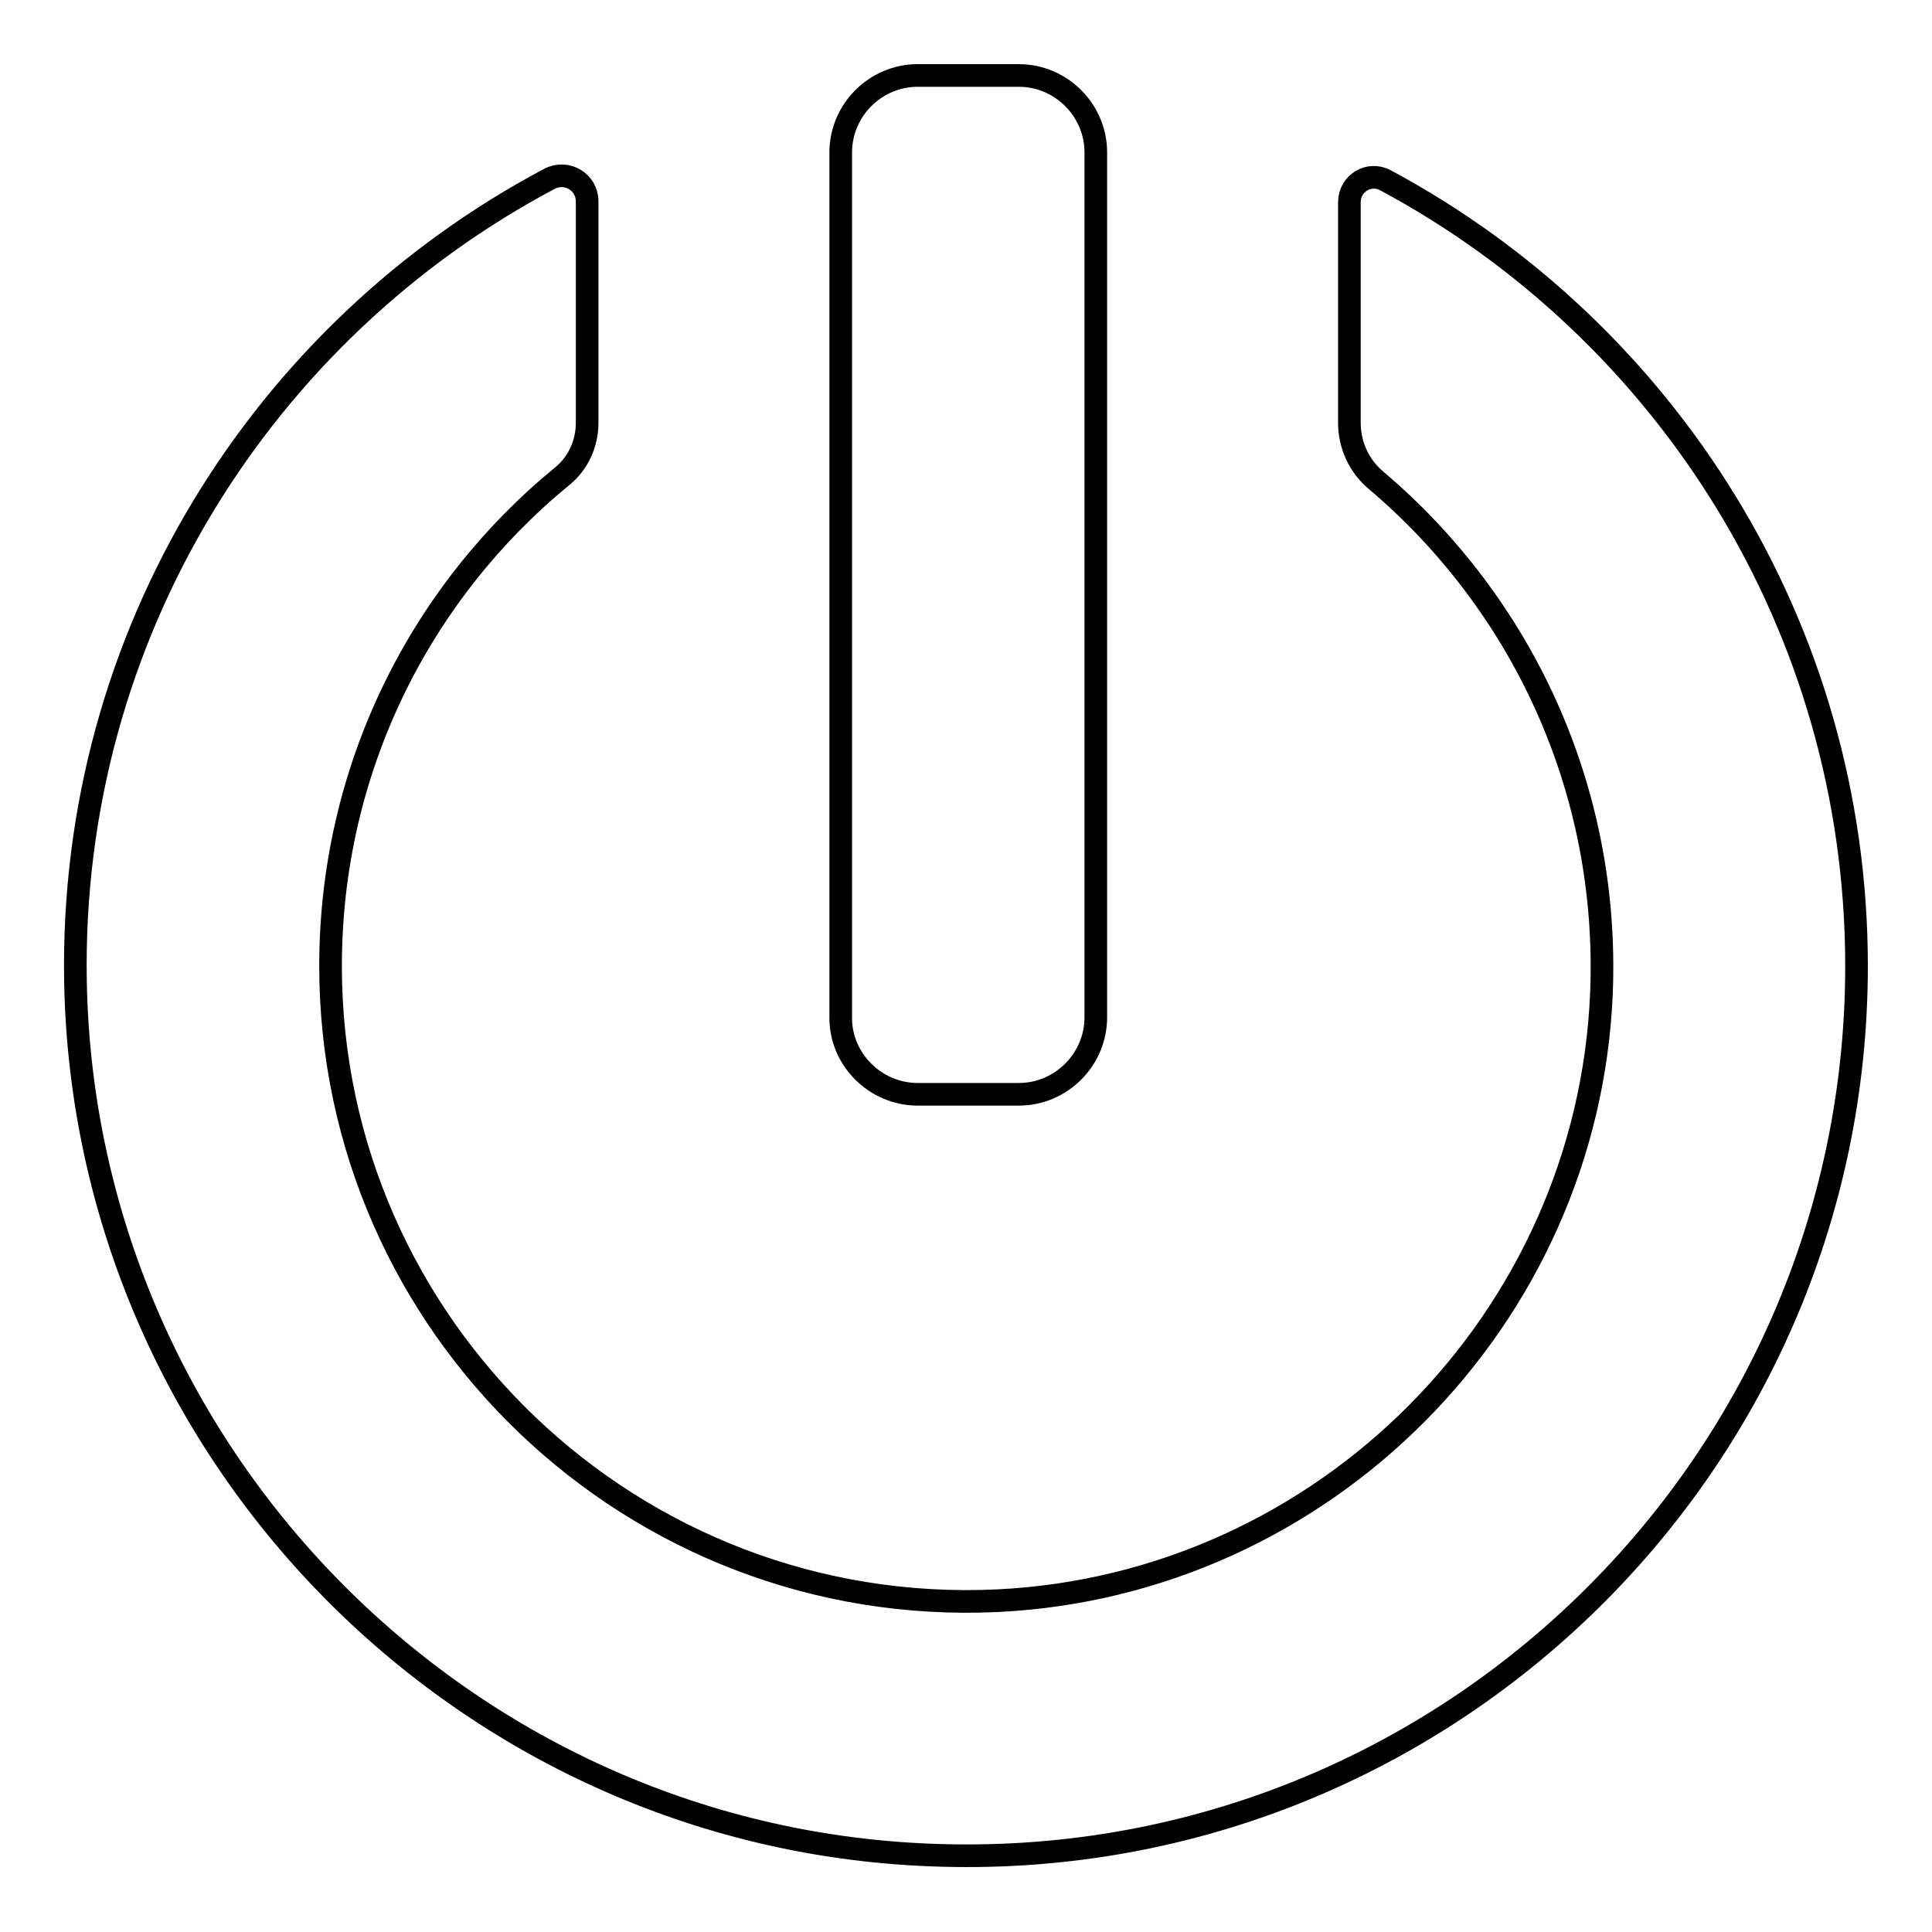
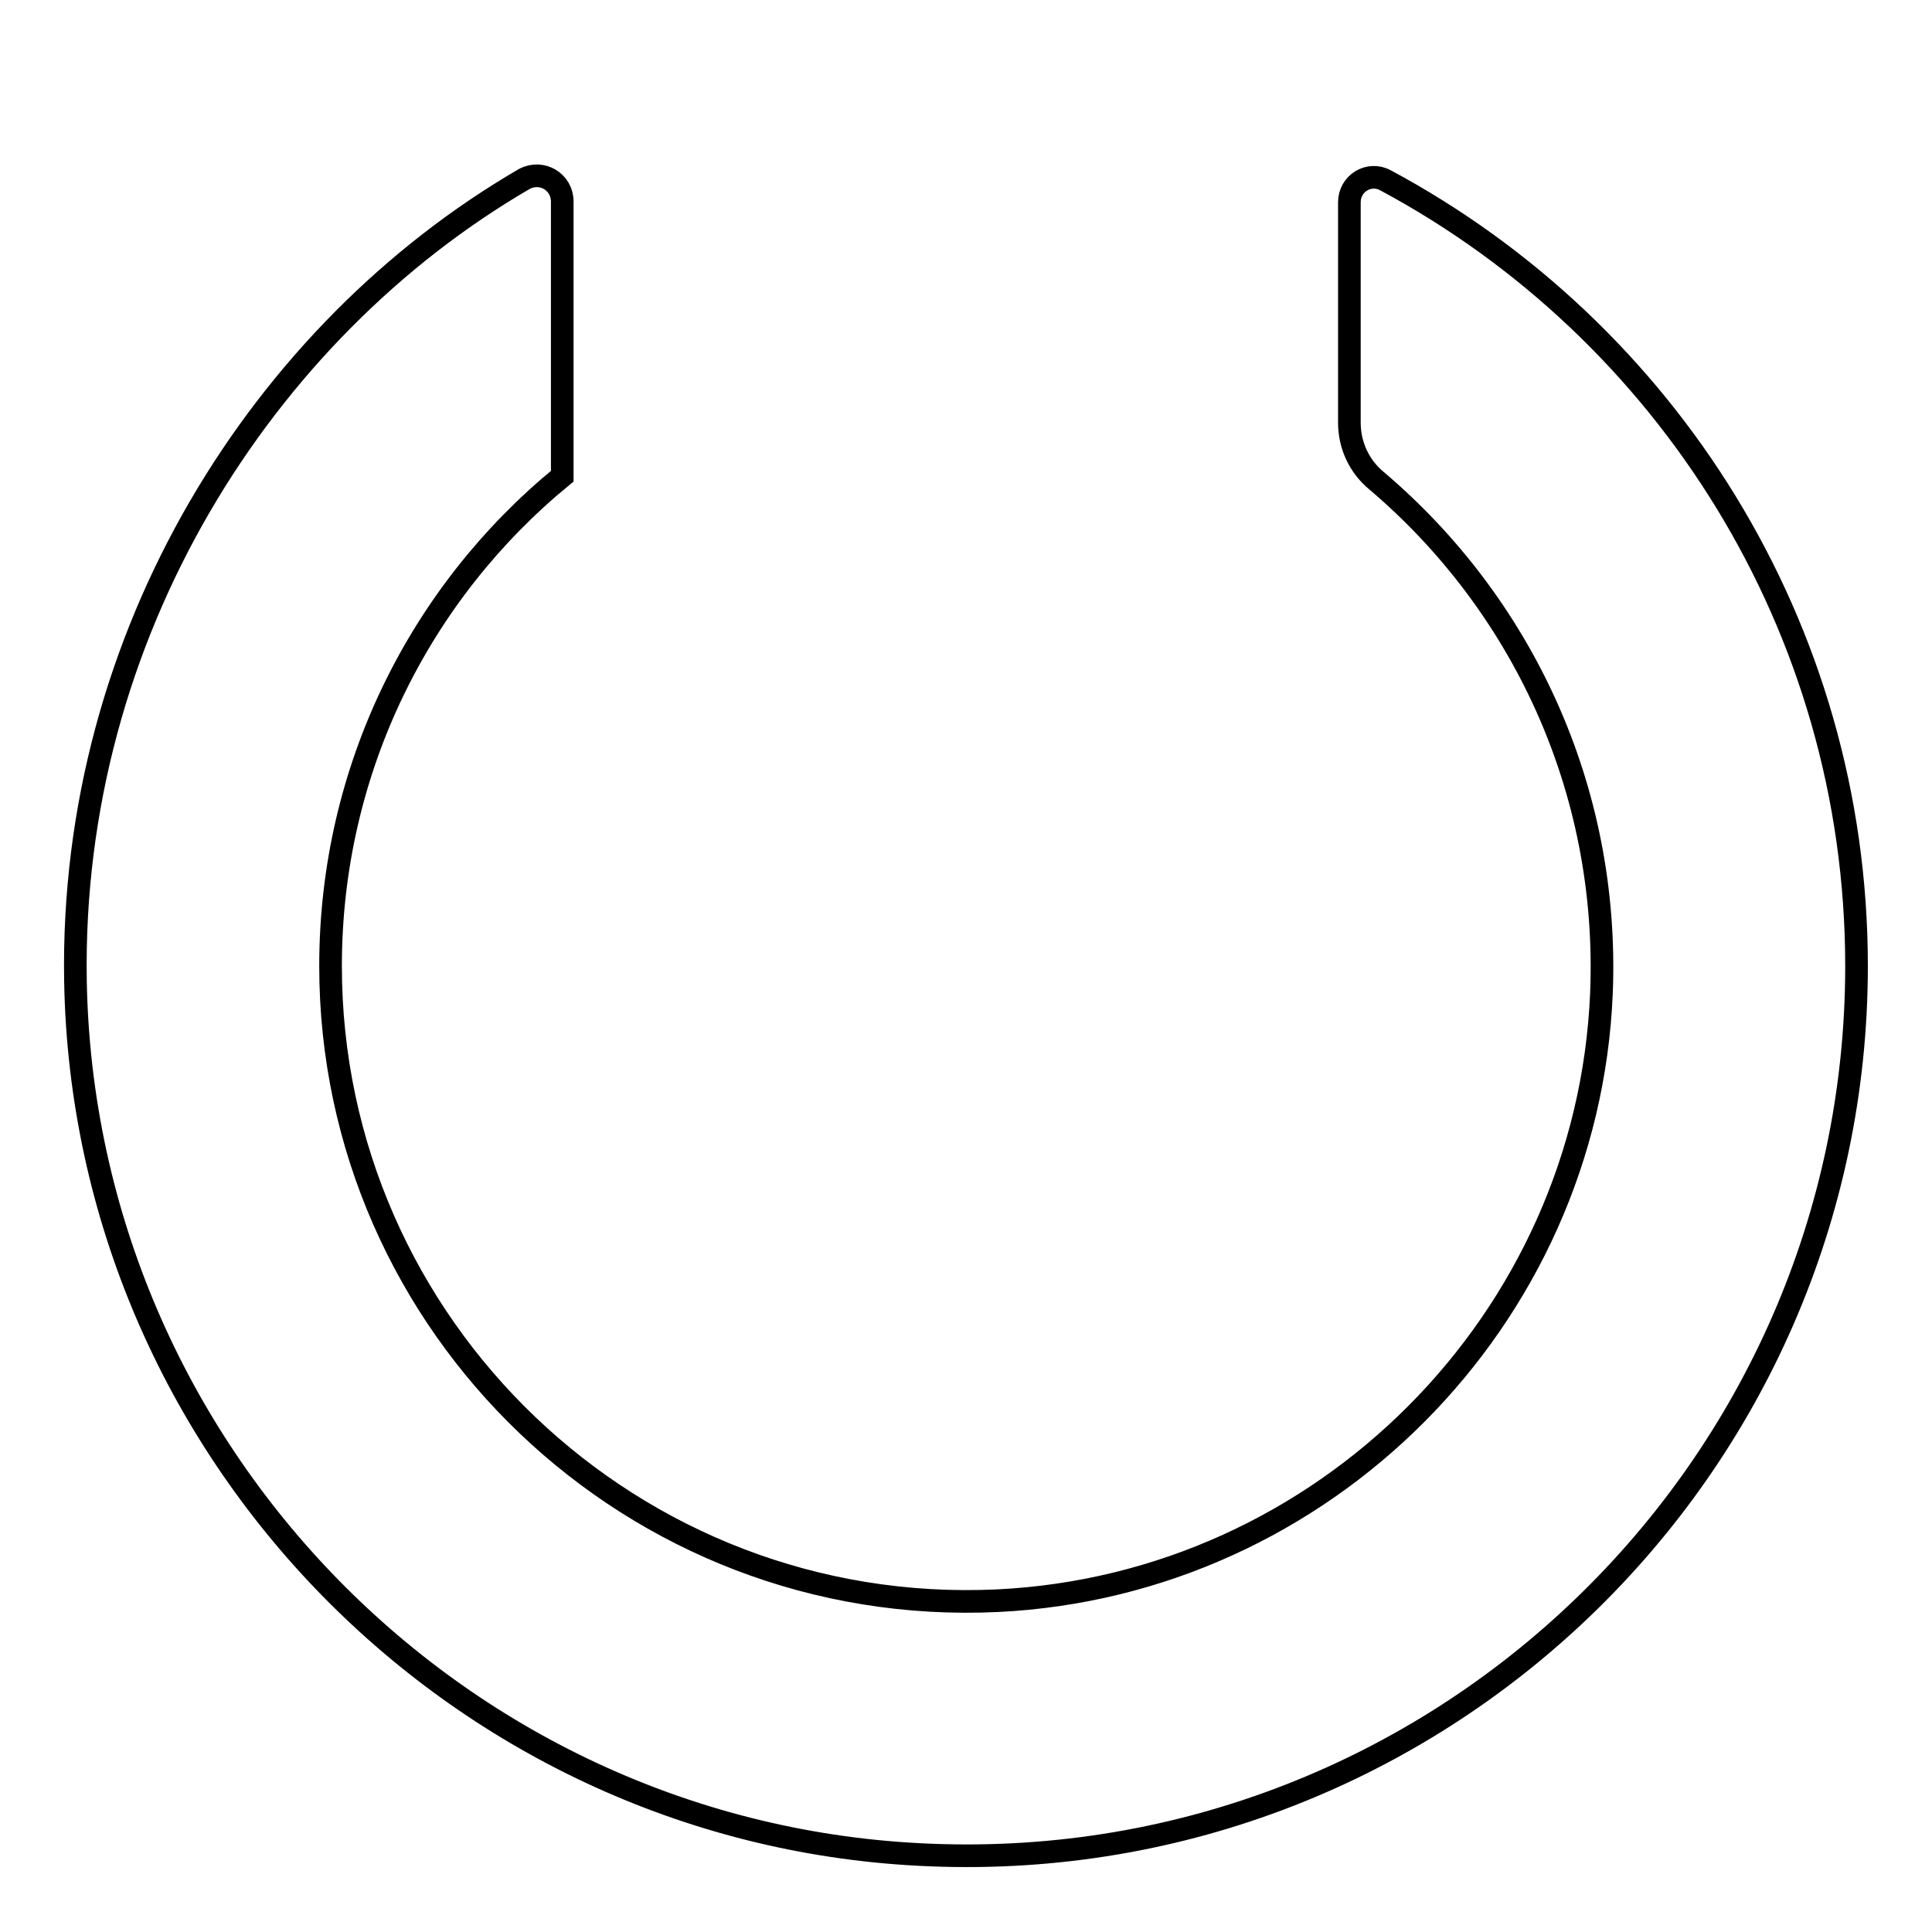
<svg xmlns="http://www.w3.org/2000/svg" version="1.1" x="0px" y="0px" viewBox="0 0 256 256" enable-background="new 0 0 256 256" xml:space="preserve">
  <g>
    <g>
-       <path stroke-width="3" fill-opacity="0" stroke="#000000" d="M121.6,145H135c5.6,0,10.2-4.6,10.2-10.2V20.2c0-5.6-4.6-10.2-10.2-10.2h-13.4c-5.6,0-10.2,4.6-10.2,10.2v114.7C111.4,140.4,116,145,121.6,145z" />
-       <path stroke-width="3" fill-opacity="0" stroke="#000000" d="M183.6,23.9c-2.2-1.2-4.8,0.4-4.8,2.9V56c0,3,1.3,5.8,3.6,7.7c19.1,16.2,30.9,40.7,29.8,67.9c-1.8,43.3-36.8,78.4-80,80.5c-48.3,2.3-88.4-36.3-88.4-84.1c0-26.1,11.9-49.5,30.7-64.9c2.1-1.7,3.3-4.3,3.3-7.1V26.7c0-2.6-2.7-4.2-5-3C34.9,43.8,9.2,84,10,130c1.1,62.3,51.1,113.4,113.3,115.8C190.5,248.5,246,194.6,246,128C246,83,220.7,43.8,183.6,23.9z" />
+       <path stroke-width="3" fill-opacity="0" stroke="#000000" d="M183.6,23.9c-2.2-1.2-4.8,0.4-4.8,2.9V56c0,3,1.3,5.8,3.6,7.7c19.1,16.2,30.9,40.7,29.8,67.9c-1.8,43.3-36.8,78.4-80,80.5c-48.3,2.3-88.4-36.3-88.4-84.1c0-26.1,11.9-49.5,30.7-64.9V26.7c0-2.6-2.7-4.2-5-3C34.9,43.8,9.2,84,10,130c1.1,62.3,51.1,113.4,113.3,115.8C190.5,248.5,246,194.6,246,128C246,83,220.7,43.8,183.6,23.9z" />
    </g>
  </g>
</svg>